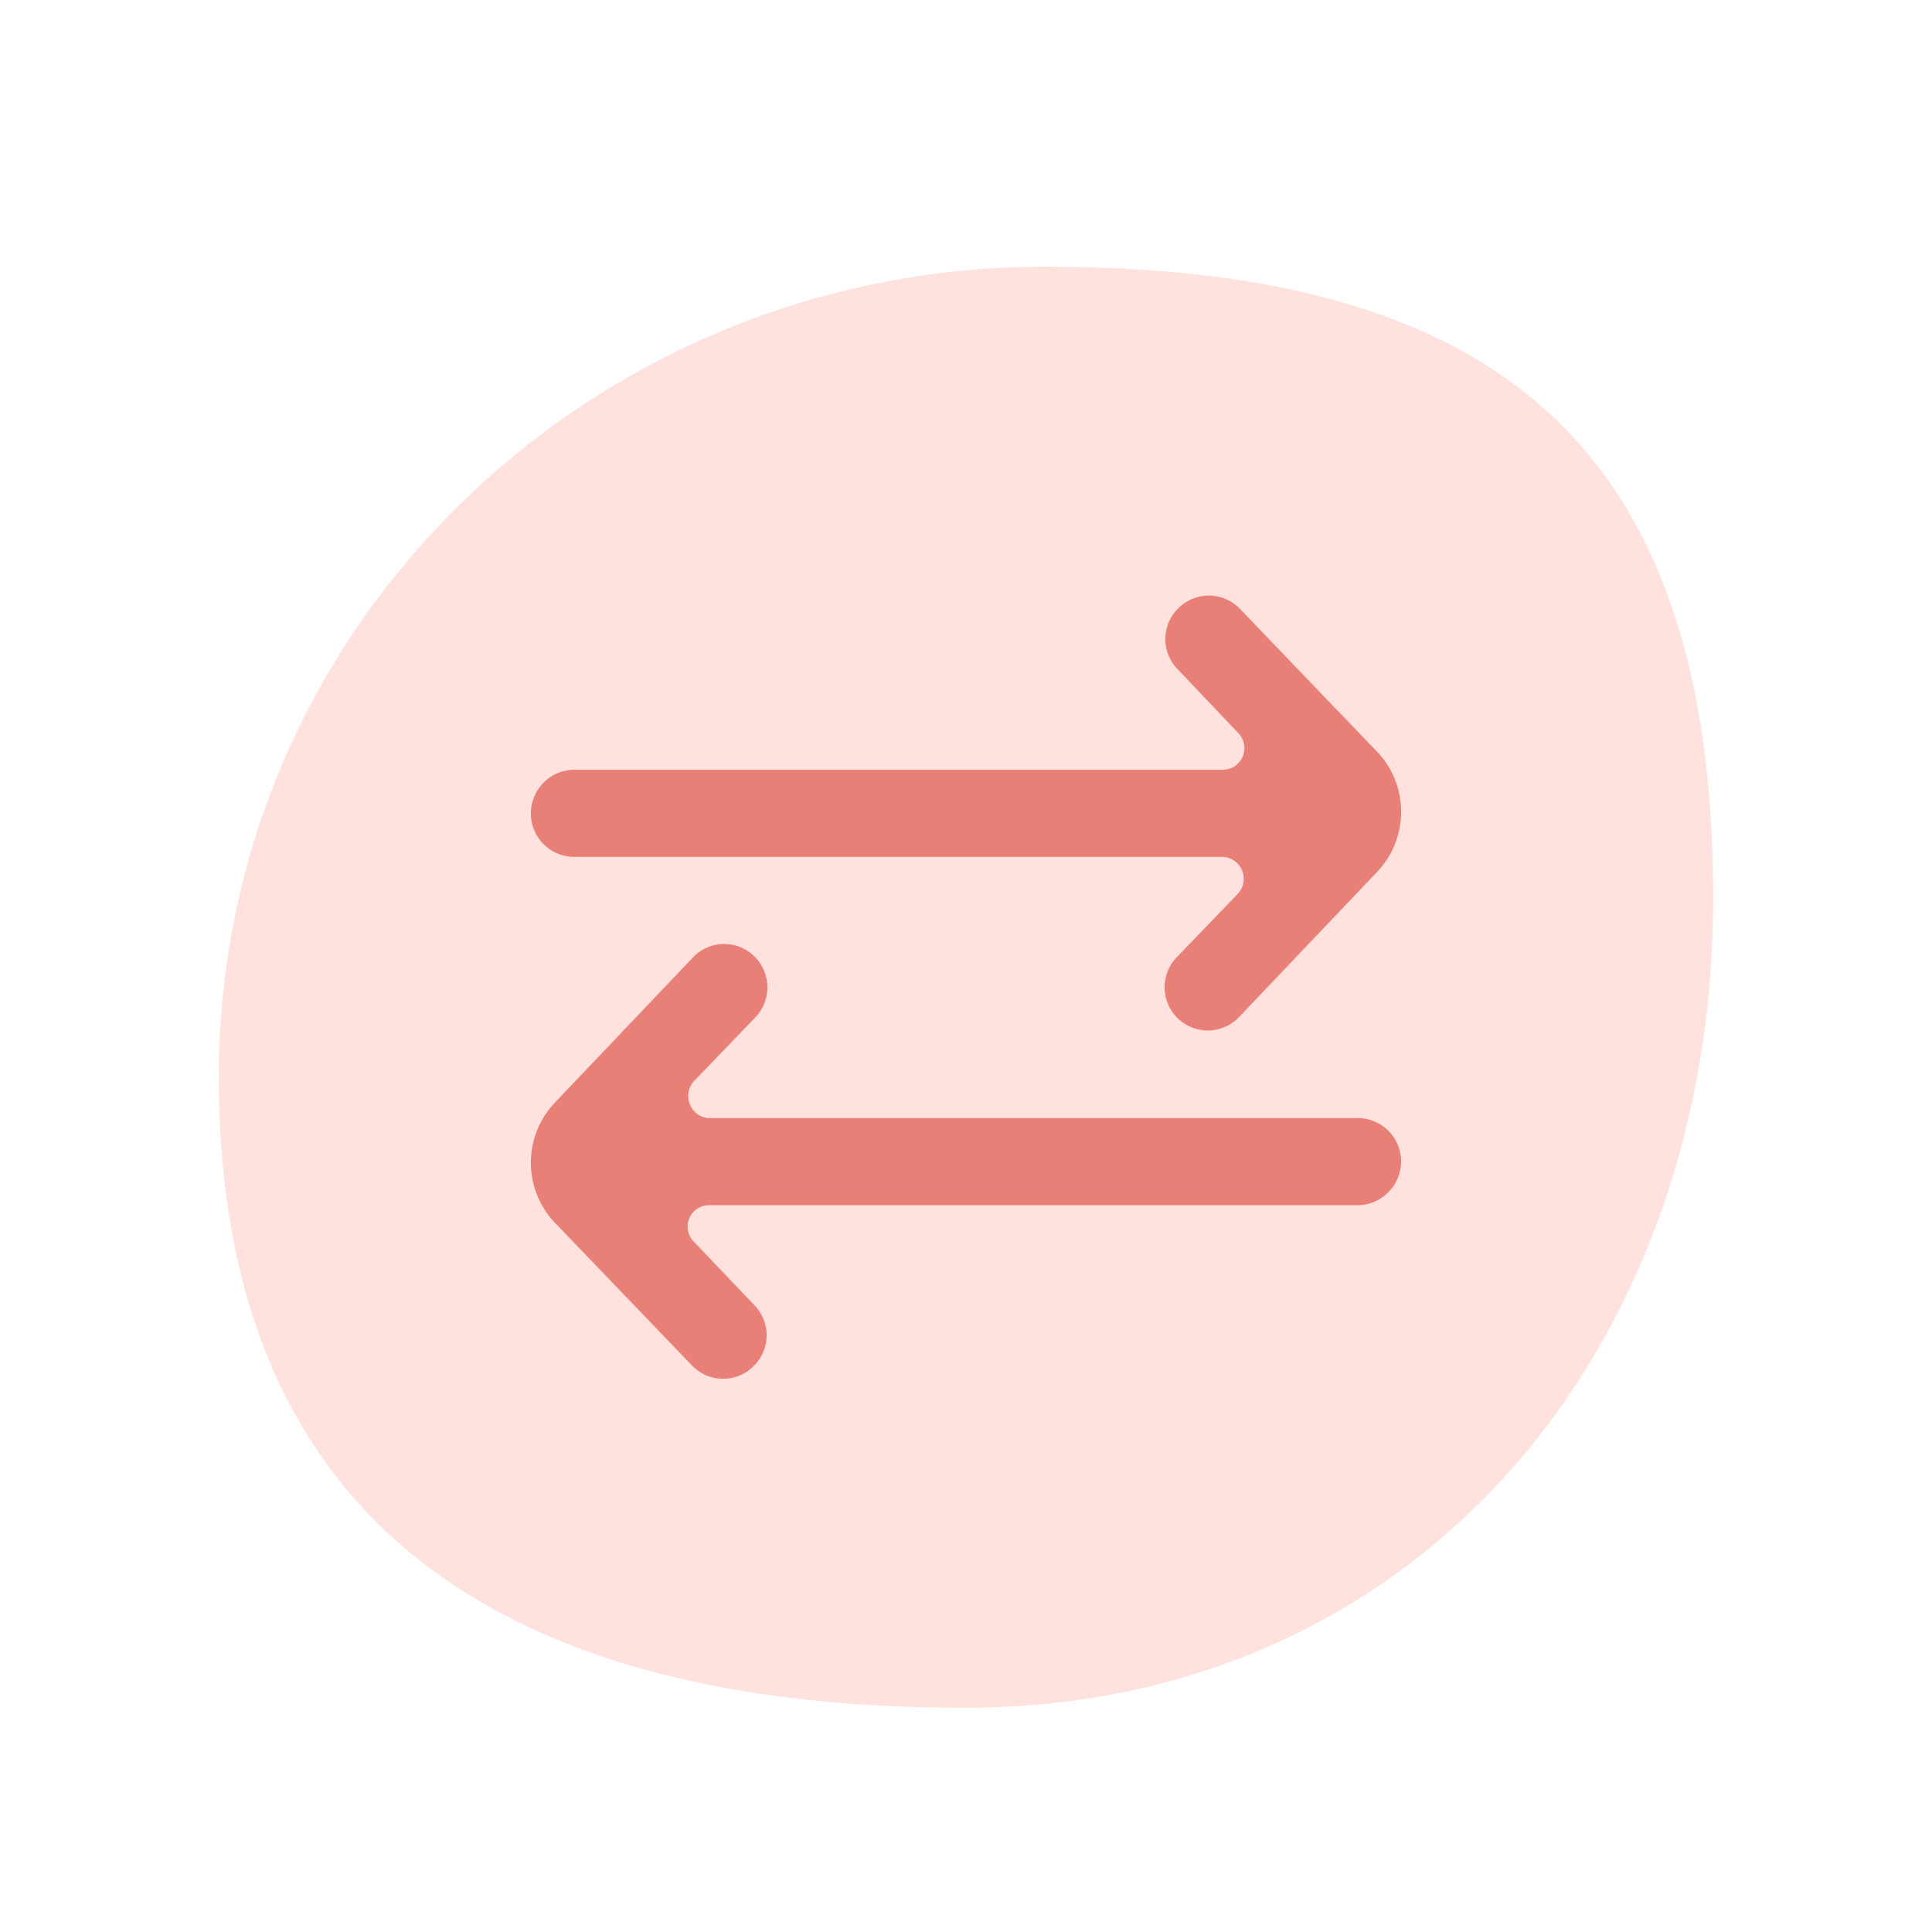
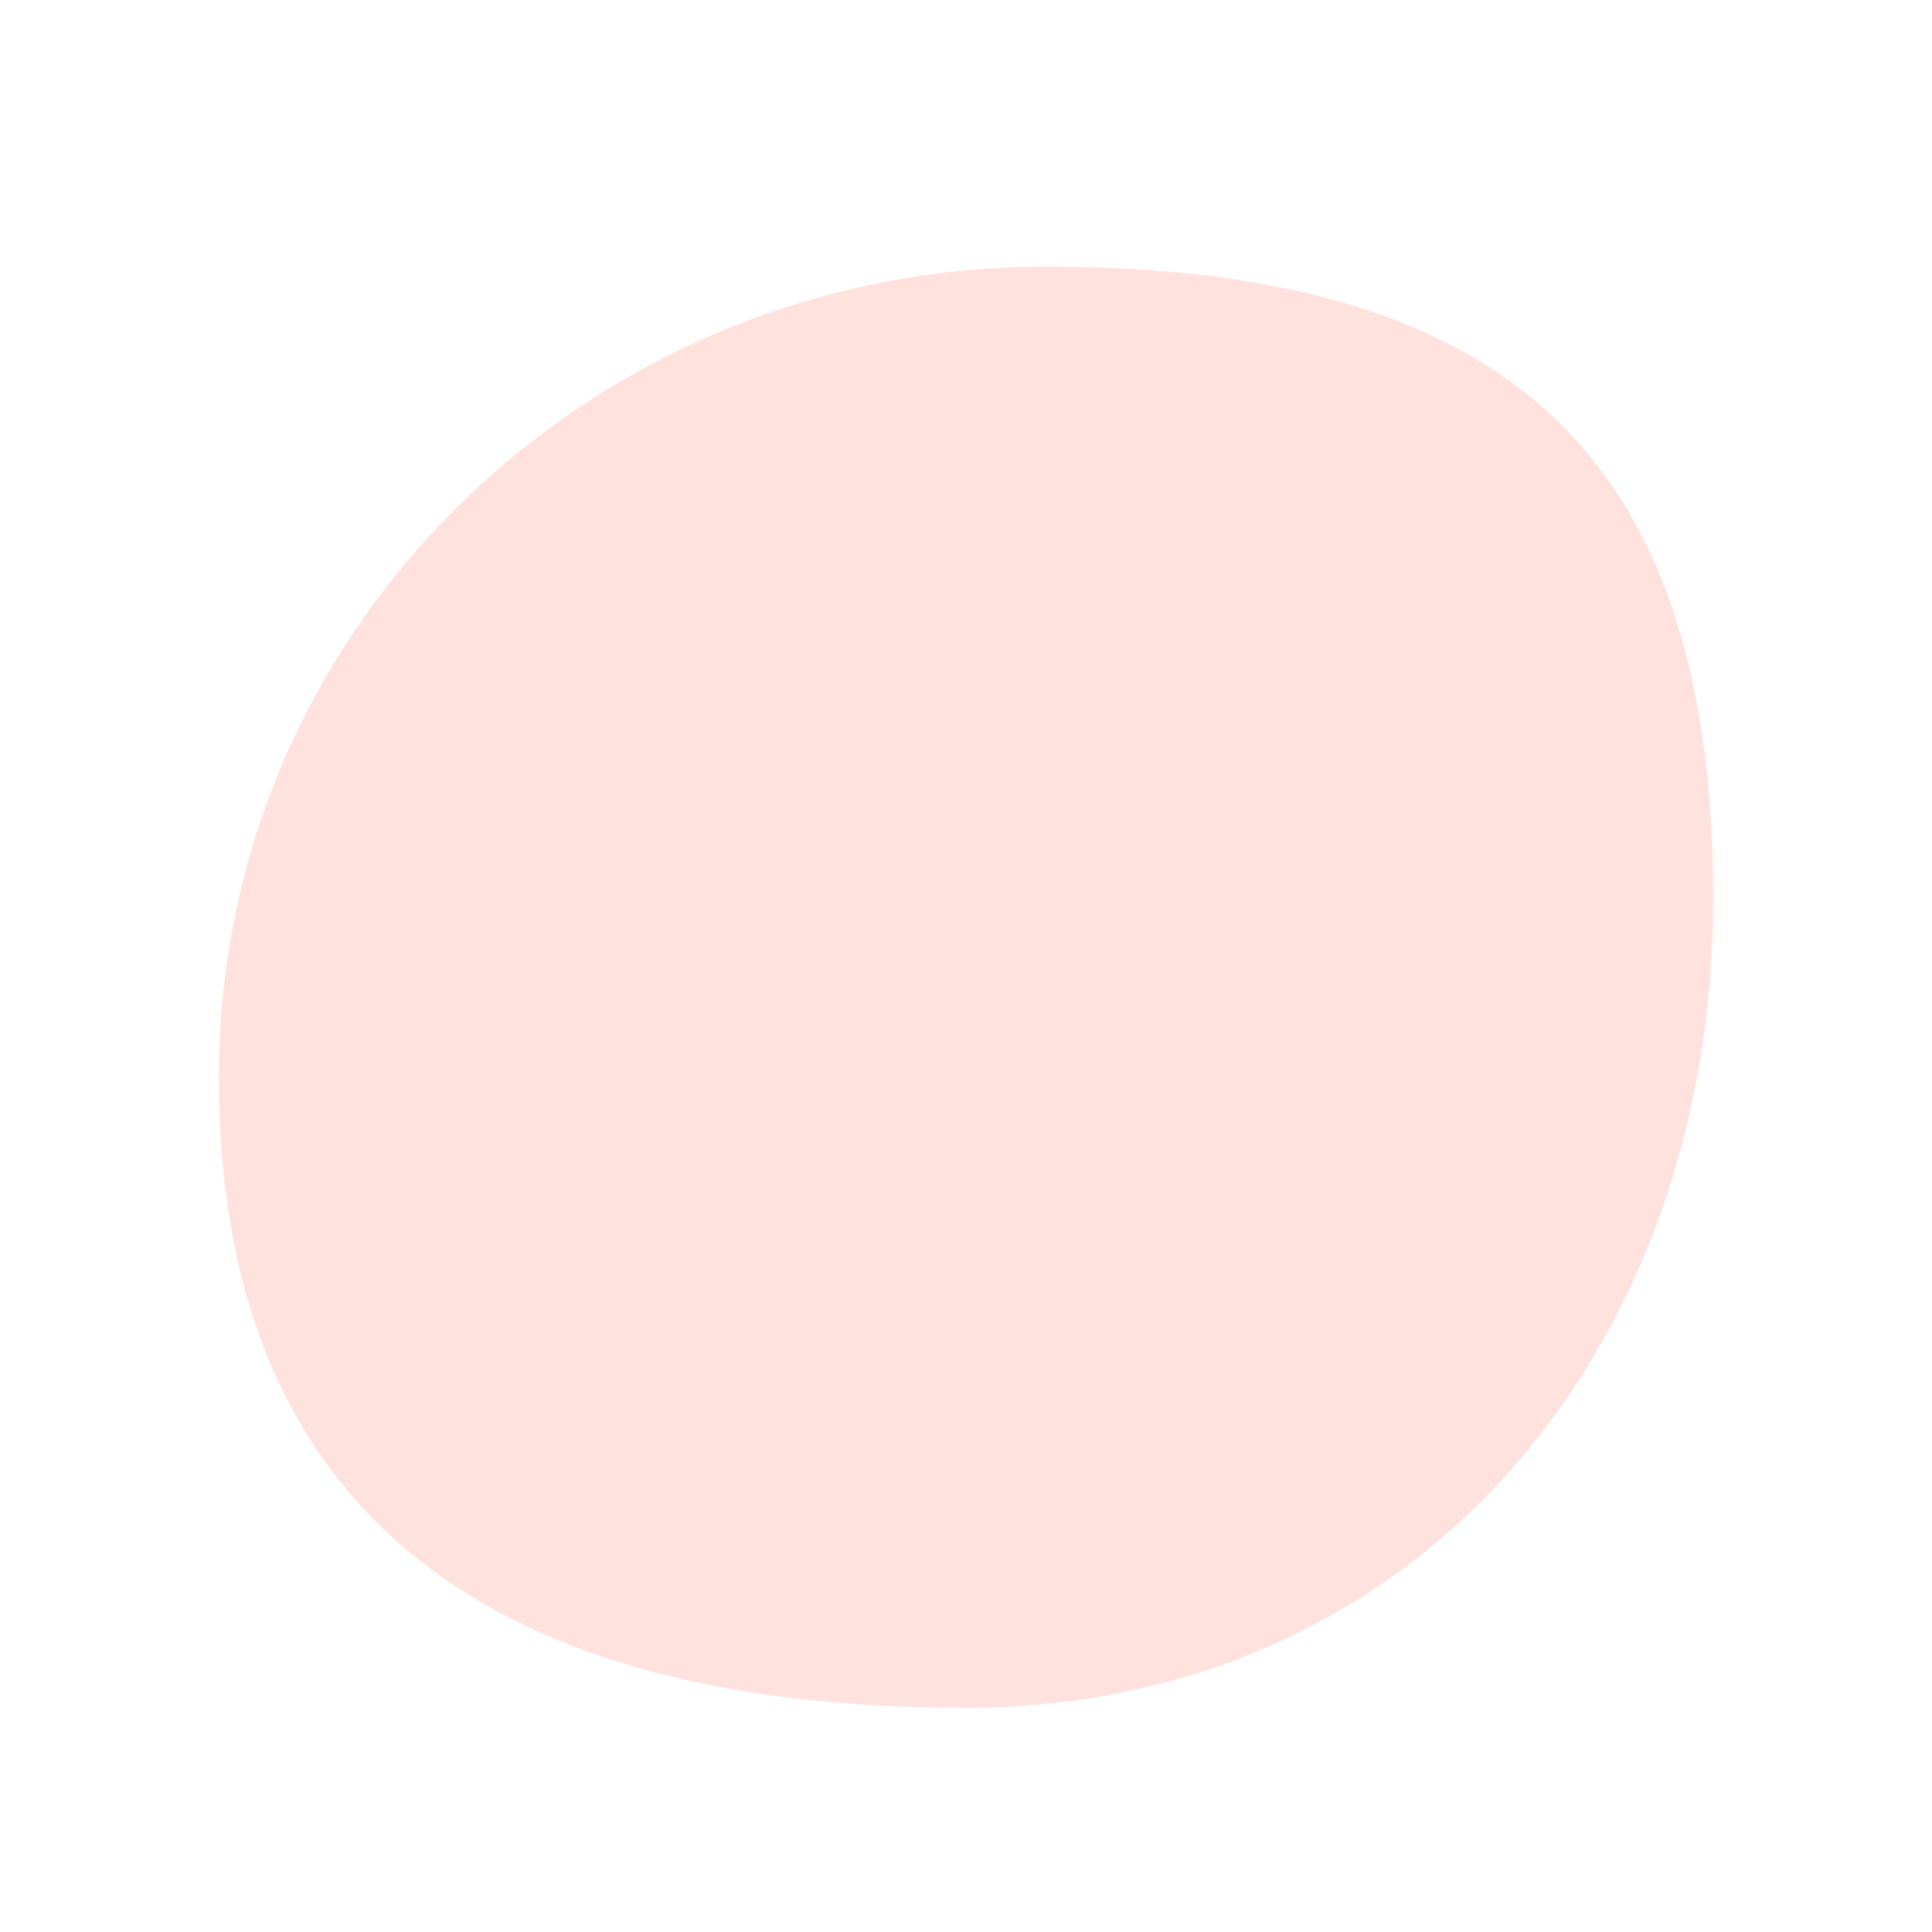
<svg xmlns="http://www.w3.org/2000/svg" width="37" height="37">
  <g fill="none" fill-rule="evenodd">
    <path d="M18.463 32.707c8.665 0 14.347-6.84 14.347-15.505 0-8.665-4.134-12.095-12.799-12.095S4.19 11.96 4.19 20.626s5.608 12.08 14.273 12.08z" fill-opacity=".69" fill="#FFD5CF" />
-     <path d="m14.46 25.009-1.177-1.234a.41.41 0 0 1 .303-.694H26c.46 0 .833-.383.833-.843v.005a.83.83 0 0 0-.833-.83H13.598c-.367 0-.555-.451-.3-.716l1.17-1.216a.829.829 0 0 0-.033-1.176l-.002-.003a.824.824 0 0 0-1.164.036l-2.647 2.783a1.668 1.668 0 0 0 .005 2.296l2.625 2.733a.824.824 0 0 0 1.158.035l.008-.008a.825.825 0 0 0 .042-1.168m8.122-13.374.008-.008a.824.824 0 0 1 1.158.035l2.624 2.734c.613.642.615 1.65.007 2.296l-2.648 2.784a.825.825 0 0 1-1.164.036l-.002-.002a.825.825 0 0 1-.033-1.173l1.17-1.216a.42.42 0 0 0-.3-.711H11a.83.83 0 0 1-.833-.83v-.002c0-.46.373-.836.833-.836h12.414a.414.414 0 0 0 .303-.7l-1.177-1.24a.822.822 0 0 1 .042-1.167" fill="#E88078" />
  </g>
</svg>